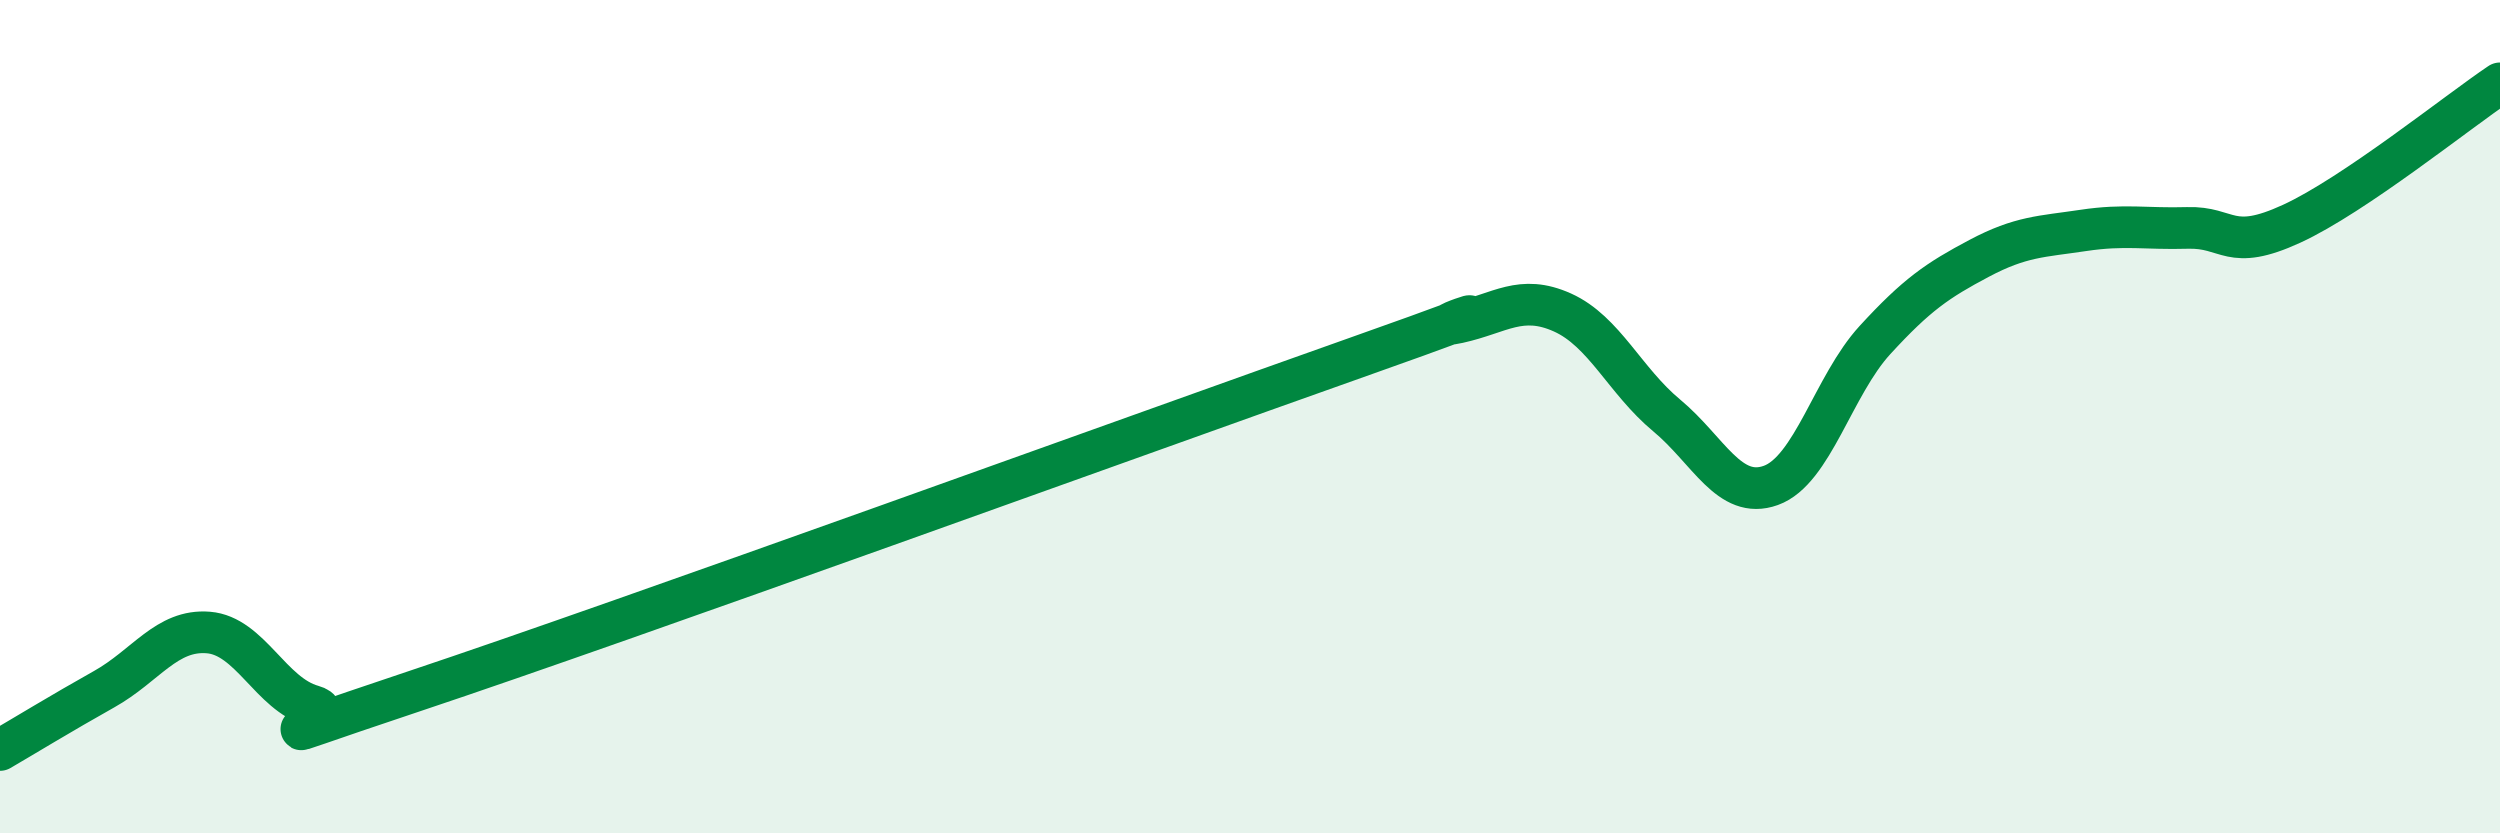
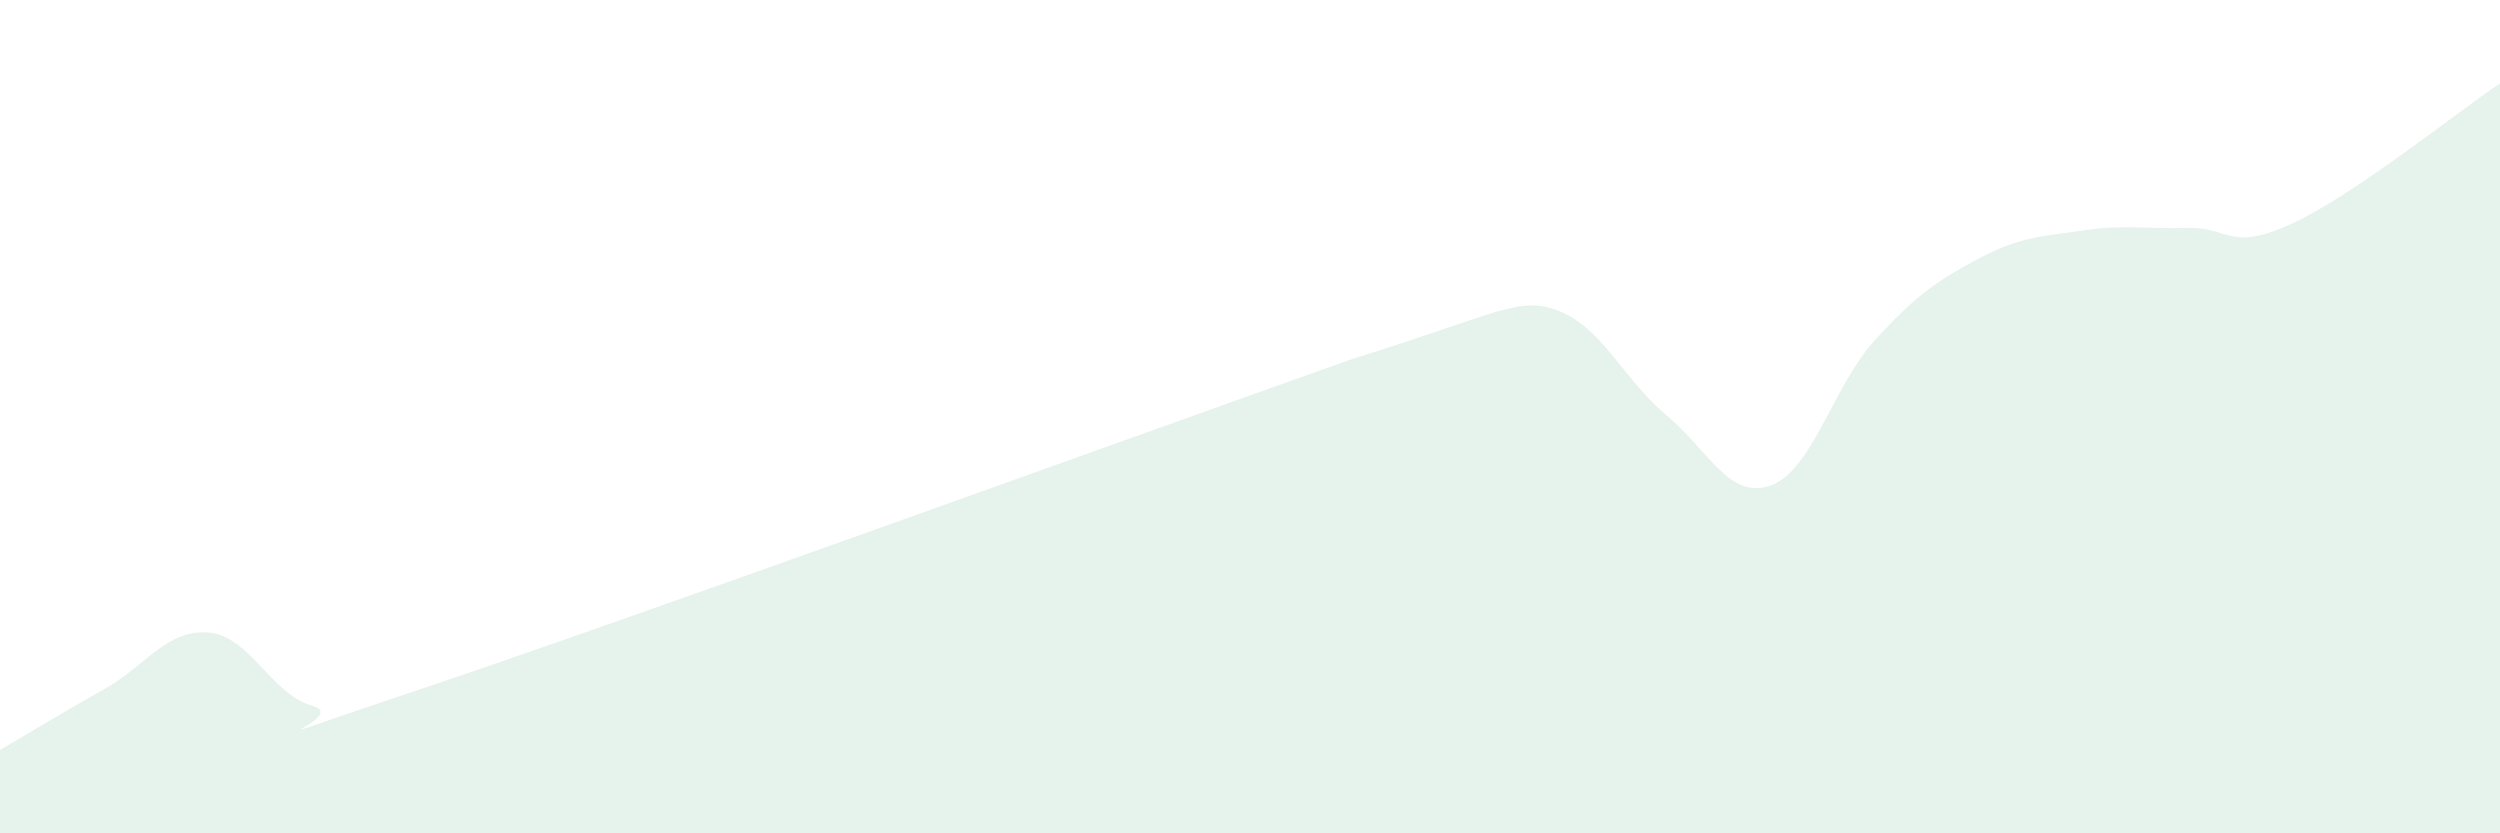
<svg xmlns="http://www.w3.org/2000/svg" width="60" height="20" viewBox="0 0 60 20">
-   <path d="M 0,18 C 0.5,17.71 1.5,17.1 2.5,16.54 C 3.5,15.98 4,15.1 5,15.18 C 6,15.26 6.5,16.66 7.5,16.94 C 8.5,17.22 5,18.24 10,16.57 C 15,14.9 27.5,10.37 32.5,8.6 C 37.5,6.83 34,7.96 35,7.74 C 36,7.52 36.5,7.05 37.5,7.5 C 38.5,7.95 39,9.14 40,9.97 C 41,10.8 41.5,12.01 42.5,11.65 C 43.5,11.29 44,9.25 45,8.16 C 46,7.07 46.5,6.73 47.5,6.2 C 48.5,5.67 49,5.68 50,5.53 C 51,5.38 51.5,5.5 52.5,5.47 C 53.5,5.44 53.5,6.06 55,5.37 C 56.5,4.68 59,2.67 60,2L60 20L0 20Z" fill="#008740" opacity="0.1" stroke-linecap="round" stroke-linejoin="round" />
-   <path d="M 0,18 C 0.5,17.71 1.5,17.1 2.5,16.54 C 3.5,15.98 4,15.1 5,15.18 C 6,15.26 6.5,16.66 7.5,16.94 C 8.5,17.22 5,18.24 10,16.57 C 15,14.9 27.5,10.37 32.5,8.6 C 37.5,6.83 34,7.96 35,7.74 C 36,7.52 36.5,7.05 37.5,7.5 C 38.5,7.95 39,9.14 40,9.97 C 41,10.8 41.5,12.01 42.5,11.65 C 43.5,11.29 44,9.25 45,8.16 C 46,7.07 46.5,6.73 47.5,6.2 C 48.5,5.67 49,5.68 50,5.53 C 51,5.38 51.5,5.5 52.5,5.47 C 53.5,5.44 53.5,6.06 55,5.37 C 56.5,4.68 59,2.67 60,2" stroke="#008740" stroke-width="1" fill="none" stroke-linecap="round" stroke-linejoin="round" />
+   <path d="M 0,18 C 0.5,17.71 1.5,17.1 2.5,16.54 C 3.5,15.98 4,15.1 5,15.18 C 6,15.26 6.5,16.66 7.5,16.94 C 8.5,17.22 5,18.24 10,16.57 C 15,14.9 27.5,10.37 32.5,8.6 C 36,7.52 36.5,7.05 37.5,7.5 C 38.5,7.95 39,9.14 40,9.97 C 41,10.8 41.5,12.01 42.5,11.65 C 43.5,11.29 44,9.25 45,8.16 C 46,7.07 46.5,6.73 47.5,6.2 C 48.5,5.67 49,5.68 50,5.53 C 51,5.38 51.5,5.5 52.5,5.47 C 53.5,5.44 53.5,6.06 55,5.37 C 56.5,4.68 59,2.67 60,2L60 20L0 20Z" fill="#008740" opacity="0.1" stroke-linecap="round" stroke-linejoin="round" />
</svg>